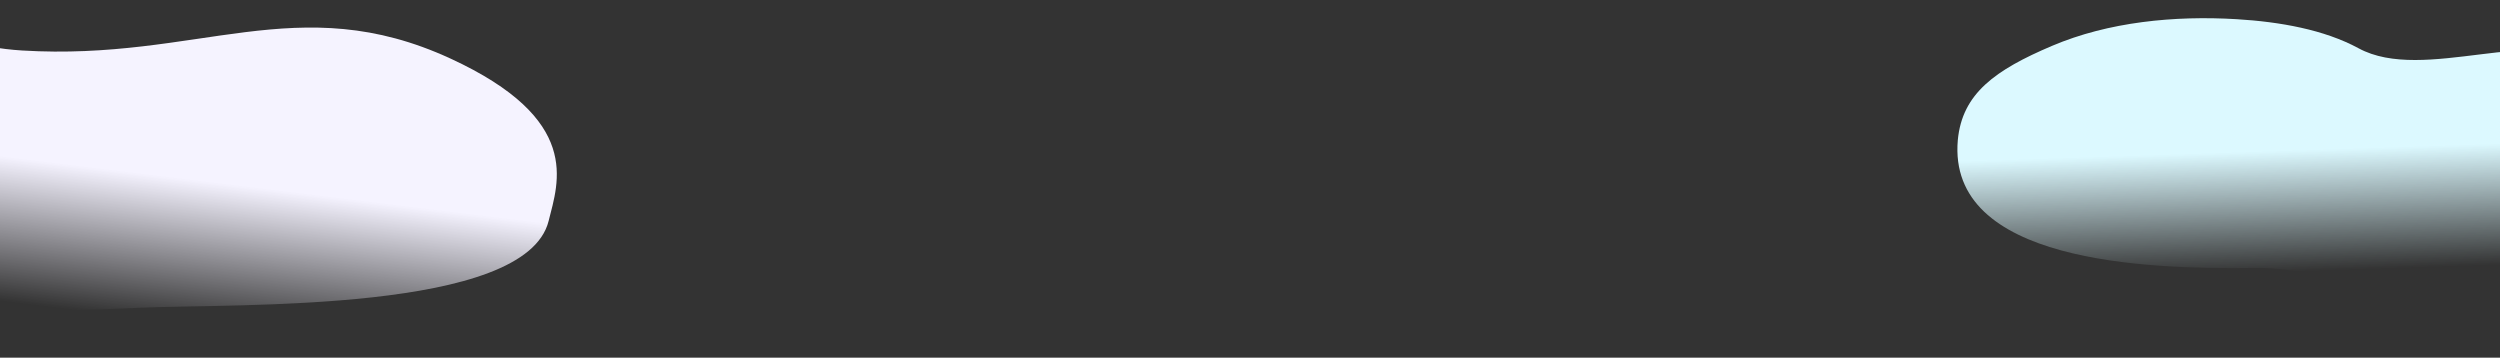
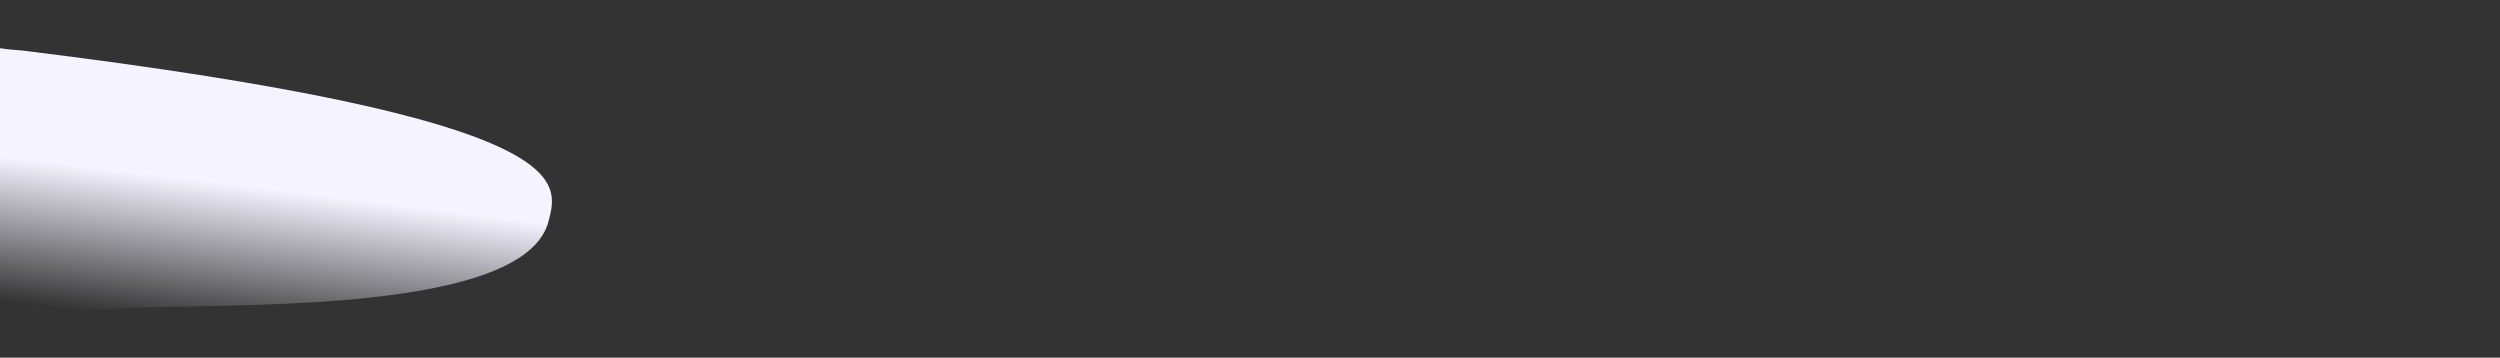
<svg xmlns="http://www.w3.org/2000/svg" width="1440" height="206" viewBox="0 0 1440 206" fill="none">
  <rect x="0" y="0" width="1440" height="206" fill="#333333" stroke="none" />
-   <path d="M-70.826 182.156C-148.029 195.777 -301.591 185.25 -400.633 145.978C-499.676 106.706 -404.908 -165.203 -291.205 -123.211C-177.503 -81.22 -88.925 22.909 12.78 29.089C114.485 35.268 171.519 -6.815 259.439 33.709C335.502 68.767 321.595 104.845 316.009 127.276C302.781 180.391 136.842 174.798 80.835 177.253C24.828 179.708 -70.826 182.156 -70.826 182.156Z" fill="url(#paint0_linear_105_1258)" />
-   <path d="M1432.96 195.822C1471.47 214.675 1460.66 227.112 1474.08 266.74C1479.73 283.485 1497.76 305.508 1508.94 320.27C1520.29 334.874 1536.96 363.091 1568.61 358.645C1596.91 354.67 1617.13 346.624 1618.03 308.484C1618.93 270.343 1575.85 276.435 1563.28 229.098C1554.56 196.295 1581.27 186.623 1578.85 160.995C1571.53 83.543 1529.69 62.474 1495.42 37.574C1462.38 13.466 1396.11 48.268 1358.5 27.788C1338.7 17.068 1313.37 12.569 1288.26 11.05C1252.58 8.913 1214.51 12.573 1181.93 26.431C1149.36 40.288 1130.23 53.771 1127.7 80.653C1121.51 150.985 1235.36 155.295 1299.08 154.313C1342.25 153.656 1403.88 181.573 1432.96 195.822Z" fill="url(#paint1_linear_105_1258)" />
+   <path d="M-70.826 182.156C-148.029 195.777 -301.591 185.25 -400.633 145.978C-499.676 106.706 -404.908 -165.203 -291.205 -123.211C-177.503 -81.22 -88.925 22.909 12.78 29.089C335.502 68.767 321.595 104.845 316.009 127.276C302.781 180.391 136.842 174.798 80.835 177.253C24.828 179.708 -70.826 182.156 -70.826 182.156Z" fill="url(#paint0_linear_105_1258)" />
  <defs>
    <linearGradient id="paint0_linear_105_1258" x1="43.276" y1="49.488" x2="27.621" y2="176.741" gradientUnits="userSpaceOnUse">
      <stop offset="0.353" stop-color="#F5F3FF" />
      <stop offset="1" stop-color="#F5F3FF" stop-opacity="0" />
    </linearGradient>
    <linearGradient id="paint1_linear_105_1258" x1="1302.68" y1="87.126" x2="1304.97" y2="156.972" gradientUnits="userSpaceOnUse">
      <stop stop-color="#DCF9FF" />
      <stop offset="1" stop-color="#DCF9FF" stop-opacity="0" />
    </linearGradient>
  </defs>
</svg>